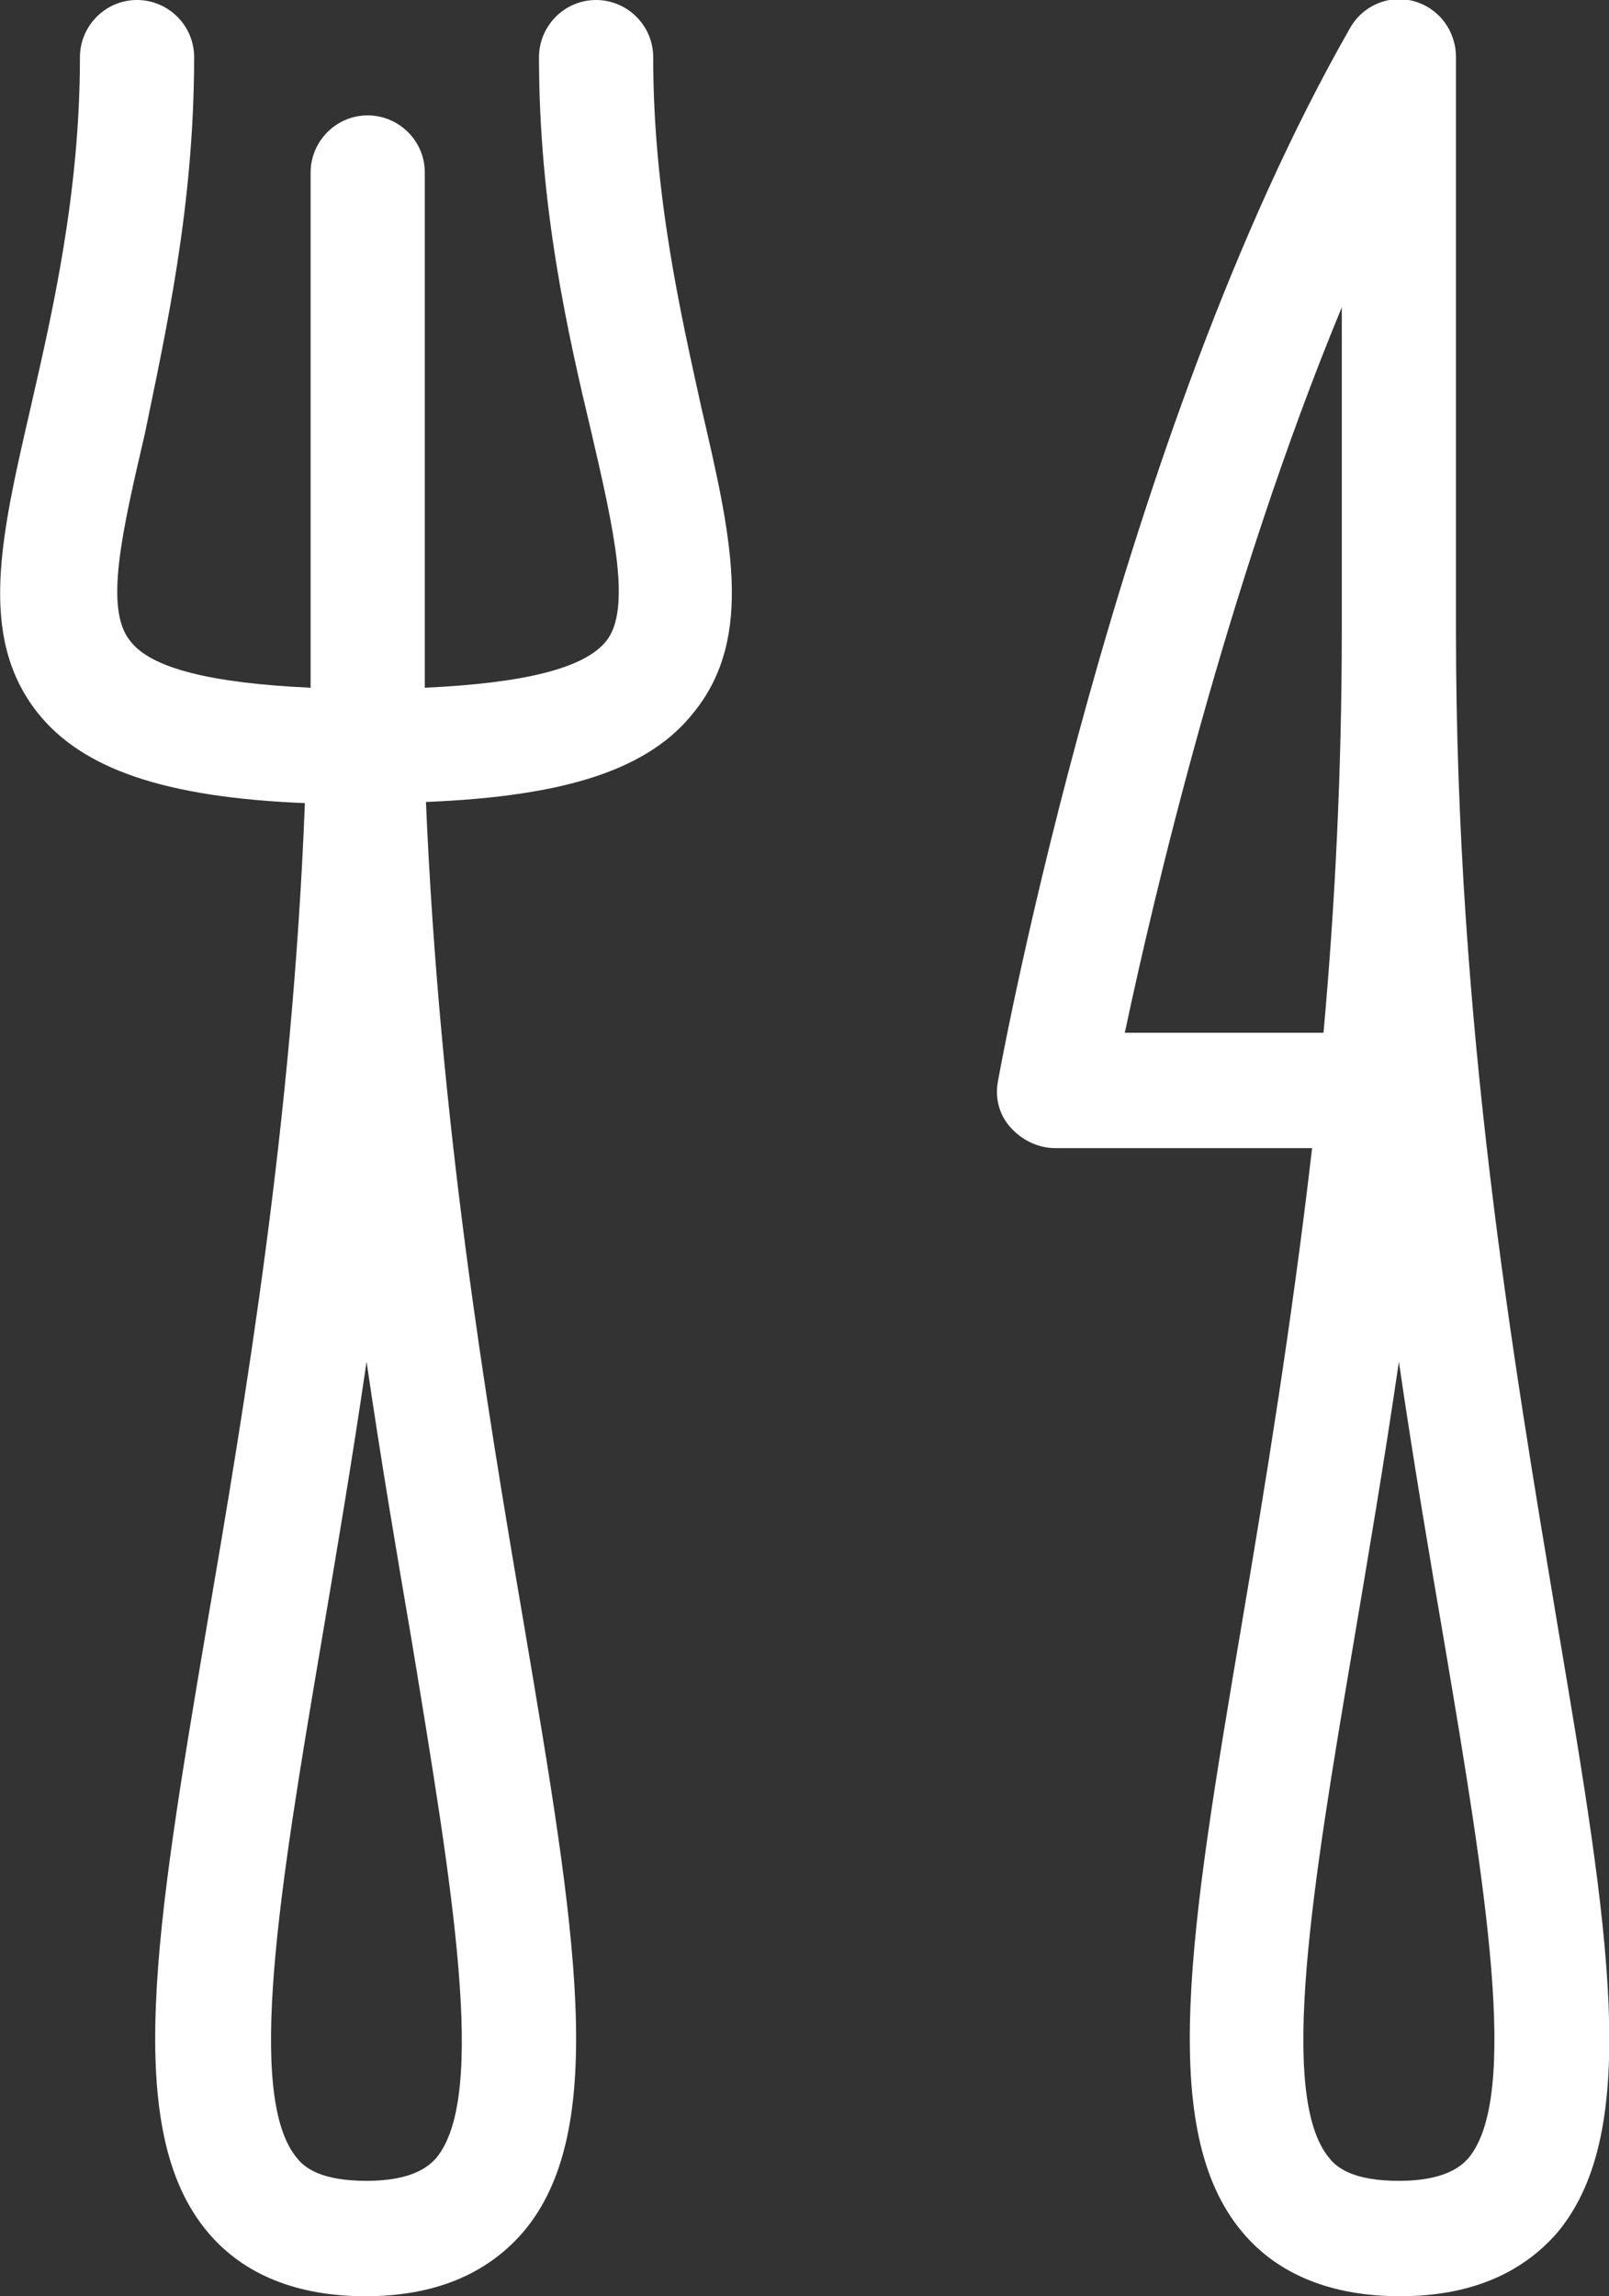
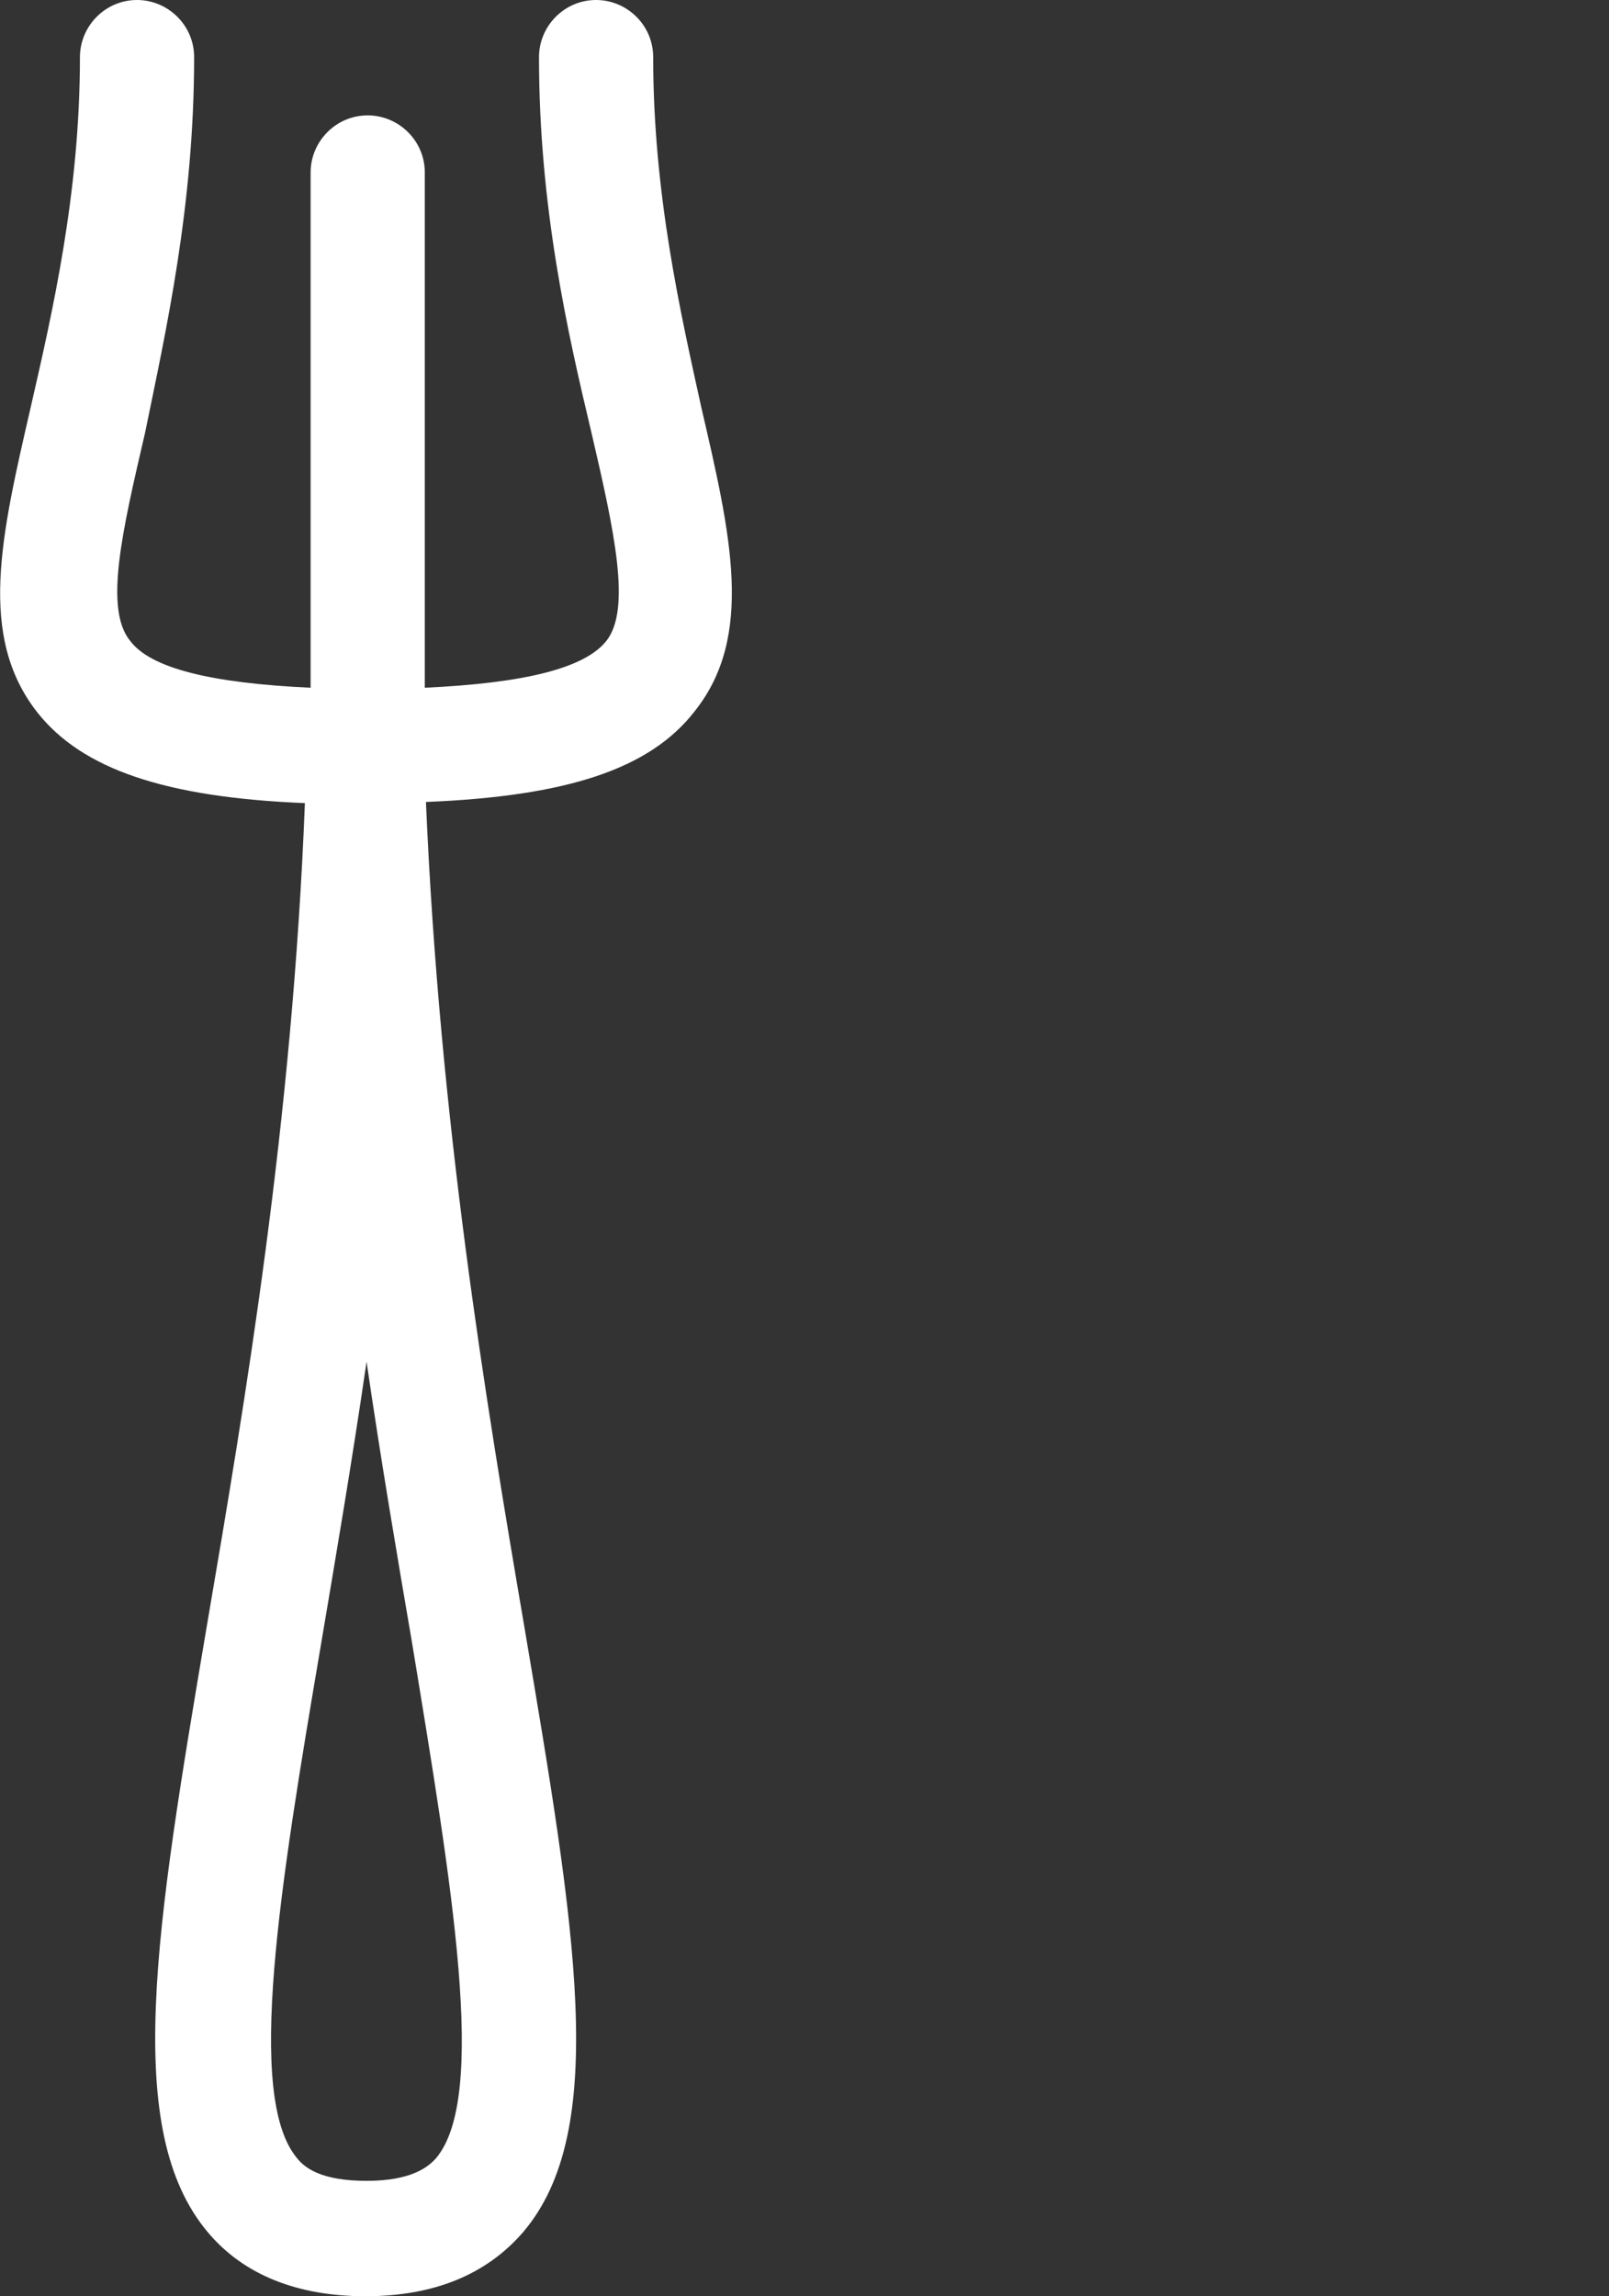
<svg xmlns="http://www.w3.org/2000/svg" version="1.1" id="Layer_1" x="0px" y="0px" viewBox="0 0 140.9 201" style="enable-background:new 0 0 140.9 201;" xml:space="preserve">
  <rect x="0" y="0" width="140.9" height="201" fill="#333333" stroke="none" />
  <style type="text/css">
	.st0{fill:#FFFFFF;}
</style>
  <g>
    <path class="st0" d="M57.2,5L57.2,5c0-2.8-2.3-5-5-5c-2.8,0-5,2.3-5,5c0,13.1,2.5,24.1,4.6,32.9c2,8.6,3.5,15.4,1.3,18.2   c-1.9,2.4-7.2,3.7-15.9,4.1c0-1.6,0-3.3,0-4.9V15.1c0-2.8-2.3-5-5-5c-2.8,0-5,2.3-5,5v40.2c0,1.7,0,3.3,0,4.9   c-8.7-0.4-14-1.7-15.8-4.1c-2.3-2.8-0.7-9.6,1.3-18.2C14.5,29.1,17,18.1,17,5c0-2.8-2.3-5-5-5c-2.8,0-5,2.3-5,5   c0,11.9-2.4,22.3-4.3,30.6C0.1,46.9-2,55.7,3.3,62.4c3.9,4.9,11.1,7.4,23.4,7.9c-1.1,28-5.2,52.2-8.6,72.1   c-4.5,26.6-7.4,44.1,0.1,53c3.1,3.7,7.8,5.6,13.8,5.6s10.6-1.9,13.8-5.6c7.6-8.9,4.6-26.5,0.1-53.1c-3.4-19.9-7.4-44.1-8.6-72.1   c12.4-0.5,19.6-2.9,23.5-7.9c5.3-6.6,3.2-15.5,0.6-26.7C59.6,27.4,57.2,17,57.2,5z M38.2,188.9L38.2,188.9c-0.7,0.8-2.2,2-6.1,2   c-3.9,0-5.4-1.1-6.1-2c-4.5-5.4-1.5-23.7,2.1-44.9c1.3-7.7,2.7-15.9,4-24.8c1.3,8.9,2.7,17.1,4,24.7   C39.6,165.2,42.7,183.5,38.2,188.9z" />
-     <path class="st0" d="M136.4,142.3c-3.9-23.4-8.9-52.6-8.9-87V5c0-2.3-1.5-4.3-3.7-4.9s-4.5,0.4-5.6,2.4   C97.9,38,87.8,92.3,87.4,94.6c-0.3,1.5,0.1,3,1.1,4.1c1,1.1,2.4,1.8,3.9,1.8h22.5c-1.8,15.5-4.1,29.5-6.2,41.9   c-4.5,26.6-7.4,44.1,0.1,53c3.1,3.7,7.8,5.6,13.8,5.6c6,0,10.6-1.9,13.8-5.6C143.8,186.5,140.9,168.9,136.4,142.3z M98.5,90.4   c2.5-11.8,8.9-39.1,19-63.5v28.3c0,12.4-0.6,24.1-1.6,35.2H98.5z M128.6,188.9L128.6,188.9c-0.7,0.8-2.2,2-6.1,2   c-3.9,0-5.4-1.1-6.1-2c-4.5-5.4-1.5-23.7,2.1-44.9c1.3-7.7,2.7-15.9,4-24.8c1.3,8.9,2.7,17.1,4,24.7   C130.1,165.2,133.1,183.5,128.6,188.9z" />
  </g>
</svg>